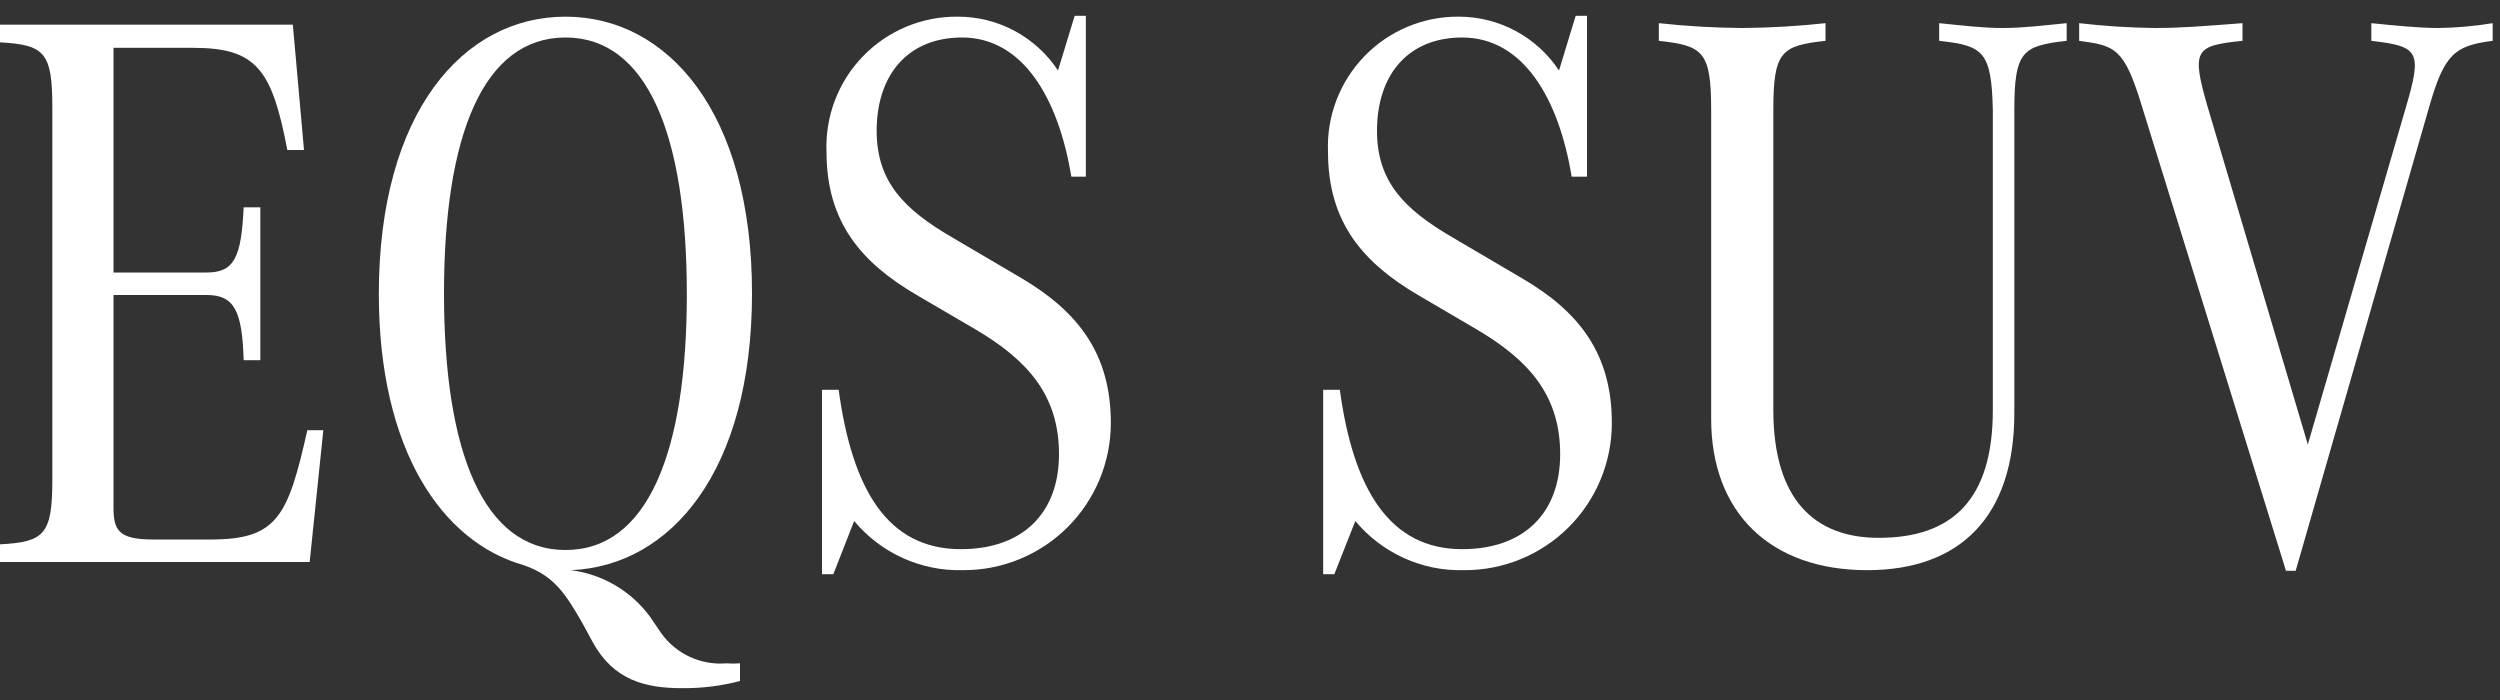
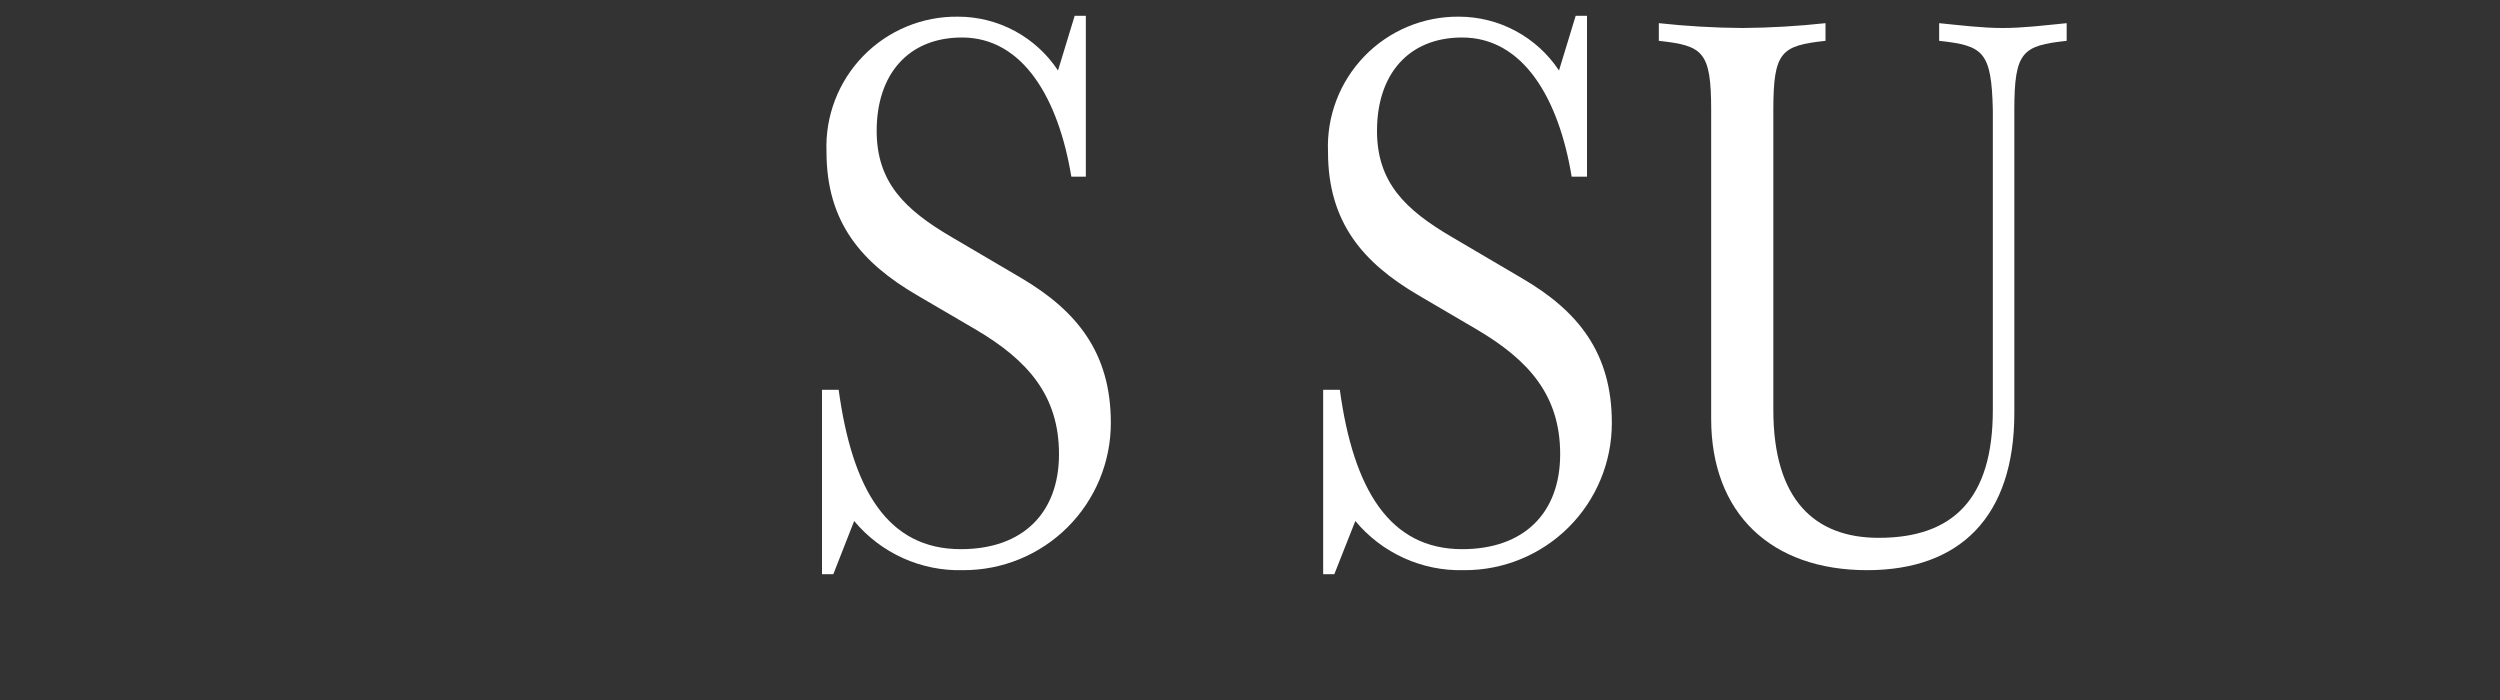
<svg xmlns="http://www.w3.org/2000/svg" width="150px" height="42px" viewBox="0 0 150 42" version="1.1">
  <rect x="0" y="0" width="150" height="42" fill="#333333" stroke="none" />
  <title>EQS-SUV-Mob 3-01</title>
  <g id="页面-1" stroke="none" stroke-width="1" fill="none" fill-rule="evenodd">
    <g id="EQS-SUV-Mob-3-01" transform="translate(0, 0.95)" fill="#FFFFFF" fill-rule="nonzero">
-       <path d="M19.4,24.86 L18.58,32.77 L0,32.77 L0,31.71 C2.65,31.57 3.14,31.13 3.14,27.85 L3.14,5.46 C3.14,2.17 2.65,1.74 0,1.59 L0,0.53 L17.57,0.53 L18.24,8.05 L17.24,8.05 C16.32,3.23 15.4,1.92 11.59,1.92 L6.81,1.92 L6.81,15.4 L12.4,15.4 C14.04,15.4 14.48,14.53 14.62,11.49 L15.62,11.49 L15.62,20.66 L14.62,20.66 C14.53,17.66 14.04,16.75 12.4,16.75 L6.81,16.75 L6.81,29.49 C6.81,30.84 7.09,31.42 9.17,31.42 L12.65,31.42 C16.65,31.42 17.28,30.02 18.44,24.86 L19.4,24.86 Z" id="路径" />
-       <path d="M43.58,38.85 C43.853,38.87 44.127,38.87 44.4,38.85 L44.4,39.91 C43.268,40.207 42.101,40.352 40.93,40.34 C38.71,40.34 36.82,39.86 35.57,37.59 L34.94,36.43 C33.94,34.69 33.25,33.59 31.42,32.96 C26.49,31.56 22.73,26.01 22.73,16.69 C22.73,5.79 27.8,0.05 33.93,0.05 C40.06,0.05 45.12,5.79 45.12,16.65 C45.12,27.32 40.25,33.01 34.26,33.26 C36.154,33.504 37.867,34.512 39,36.05 L39.68,37.05 C40.574,38.293 42.054,38.976 43.58,38.85 Z M33.93,32.05 C38.85,32.05 41.21,26.21 41.21,16.7 C41.21,7.19 38.85,1.3 33.93,1.3 C29.01,1.3 26.64,7.14 26.64,16.65 C26.64,26.16 29,32.05 33.93,32.05 Z" id="形状" />
      <path d="M66.65,24.42 C66.653,26.772 65.717,29.028 64.05,30.688 C62.383,32.348 60.122,33.273 57.77,33.26 C55.26,33.327 52.857,32.24 51.25,30.31 L50,33.5 L49.32,33.5 L49.32,22.44 L50.32,22.44 C51.14,28.44 53.26,32 57.65,32 C61.37,32 63.54,29.83 63.54,26.3 C63.54,22.77 61.66,20.66 58.54,18.82 L55,16.75 C51.71,14.82 49.59,12.41 49.59,8.16 C49.505,6.022 50.301,3.944 51.793,2.41 C53.285,0.877 55.341,0.024 57.48,0.05 C59.896,0.05 62.15,1.264 63.48,3.28 L64.48,0 L65.15,0 L65.15,9.65 L64.28,9.65 C63.51,4.97 61.39,1.3 57.72,1.3 C54.49,1.3 52.6,3.52 52.6,6.9 C52.6,9.99 54.29,11.63 57.09,13.27 L61.29,15.74 C64.62,17.71 66.65,20.22 66.65,24.42 Z" id="路径" />
      <path d="M96.71,24.42 C96.715,26.773 95.78,29.031 94.113,30.691 C92.445,32.351 90.183,33.276 87.83,33.26 C85.322,33.327 82.923,32.239 81.32,30.31 L80.06,33.5 L79.39,33.5 L79.39,22.44 L80.39,22.44 C81.21,28.44 83.39,32 87.73,32 C91.44,32 93.61,29.83 93.61,26.3 C93.61,22.77 91.73,20.66 88.61,18.82 L85.08,16.75 C81.8,14.82 79.68,12.41 79.68,8.16 C79.592,6.027 80.384,3.951 81.87,2.418 C83.355,0.885 85.405,0.029 87.54,0.05 C89.955,0.054 92.207,1.267 93.54,3.28 L94.54,0 L95.22,0 L95.22,9.65 L94.3,9.65 C93.53,4.97 91.4,1.3 87.73,1.3 C84.5,1.3 82.62,3.52 82.62,6.9 C82.62,9.99 84.31,11.63 87.11,13.27 L91.31,15.74 C94.69,17.71 96.71,20.22 96.71,24.42 Z" id="路径" />
      <path d="M116.35,1.5 L116.35,0.44 C117.75,0.58 118.96,0.73 120.17,0.73 C121.38,0.73 122.58,0.58 124,0.44 L124,1.5 C121.35,1.79 120.86,2.13 120.86,5.65 L120.86,23.84 C120.86,30.07 117.58,33.26 112.03,33.26 C106.24,33.26 102.67,29.83 102.67,24.18 L102.67,5.65 C102.67,2.13 102.18,1.79 99.53,1.5 L99.53,0.44 C101.191,0.621 102.859,0.718 104.53,0.73 C106.201,0.718 107.869,0.621 109.53,0.44 L109.53,1.5 C106.88,1.79 106.4,2.13 106.4,5.65 L106.4,23.65 C106.4,29.01 108.86,31.32 112.72,31.32 C117.16,31.32 119.57,29.01 119.57,23.65 L119.57,5.65 C119.49,2.13 119,1.79 116.35,1.5 Z" id="路径" />
-       <path d="M149.56,0.44 L149.56,1.5 C147.29,1.79 146.66,2.27 145.74,5.5 L137.74,33.3 L137.16,33.3 L128.51,5.41 C127.45,1.93 126.92,1.79 124.75,1.5 L124.75,0.44 C126.257,0.616 127.773,0.713 129.29,0.73 C130.83,0.73 132.09,0.63 134.55,0.44 L134.55,1.5 C131.7,1.79 131.46,2.03 132.47,5.5 L138.47,25.72 L144.35,5.5 C145.35,2.12 145.13,1.83 142.28,1.5 L142.28,0.44 C143.68,0.58 145.13,0.73 146.28,0.73 C147.379,0.717 148.476,0.62 149.56,0.44 Z" id="路径" />
    </g>
  </g>
</svg>